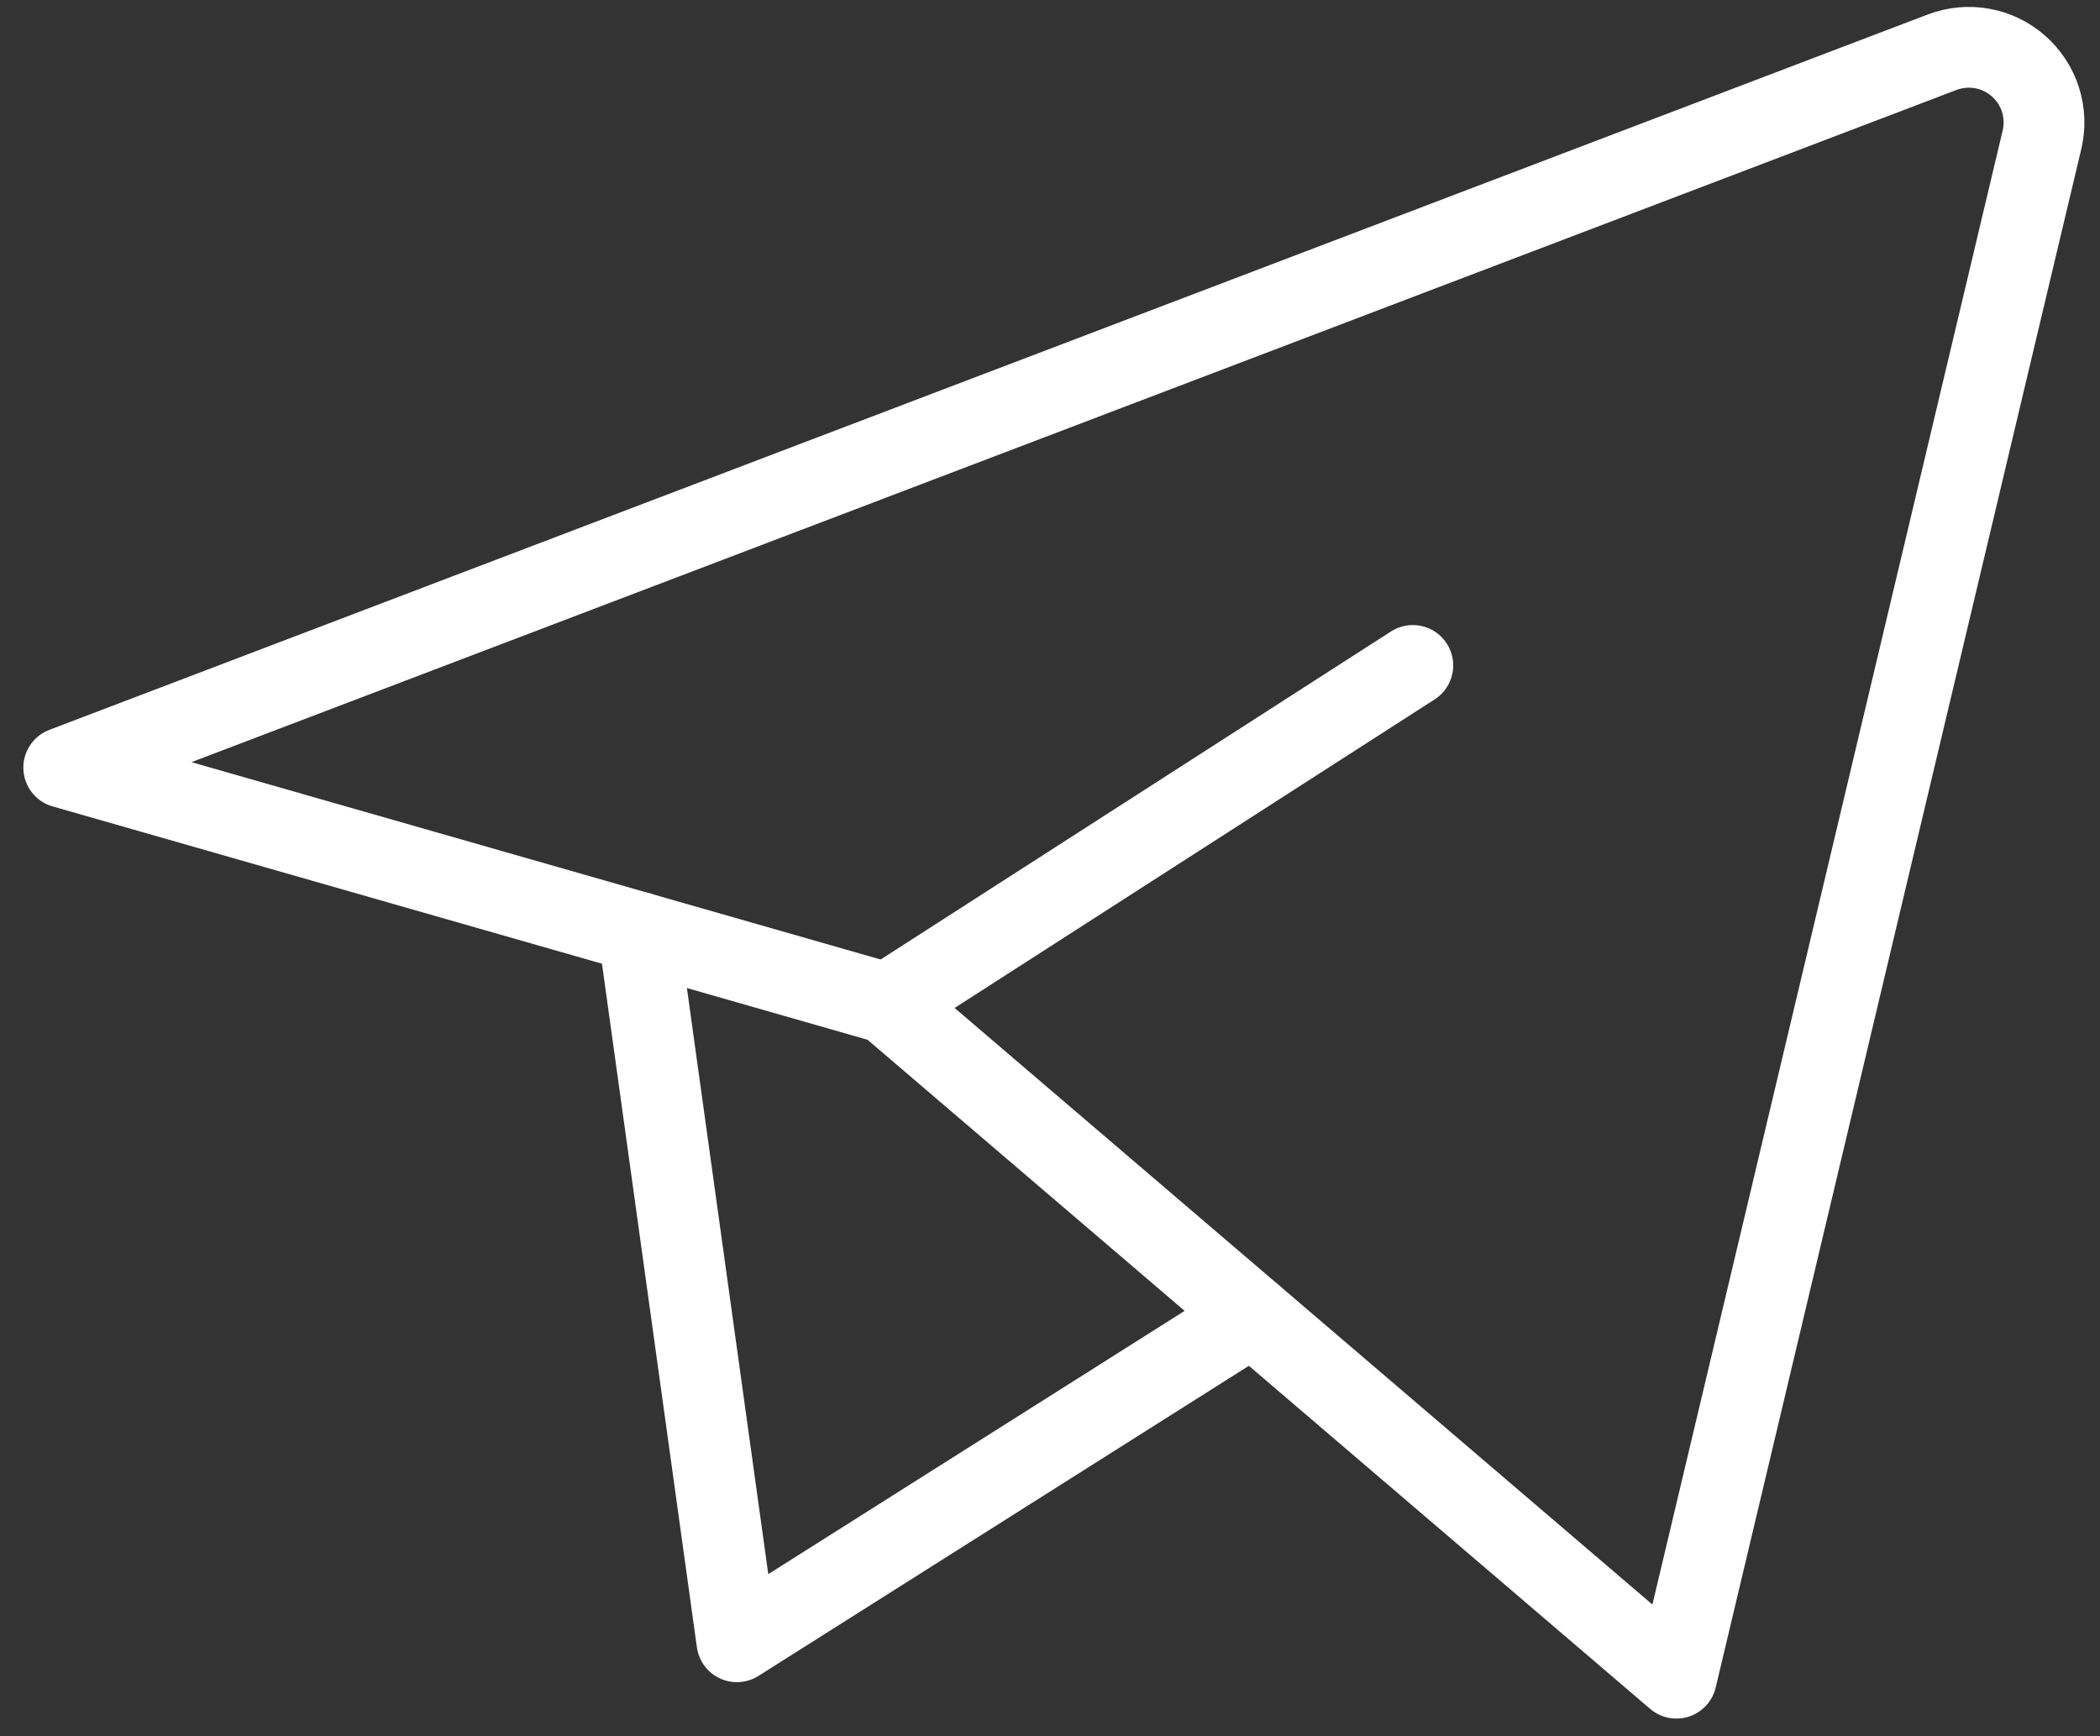
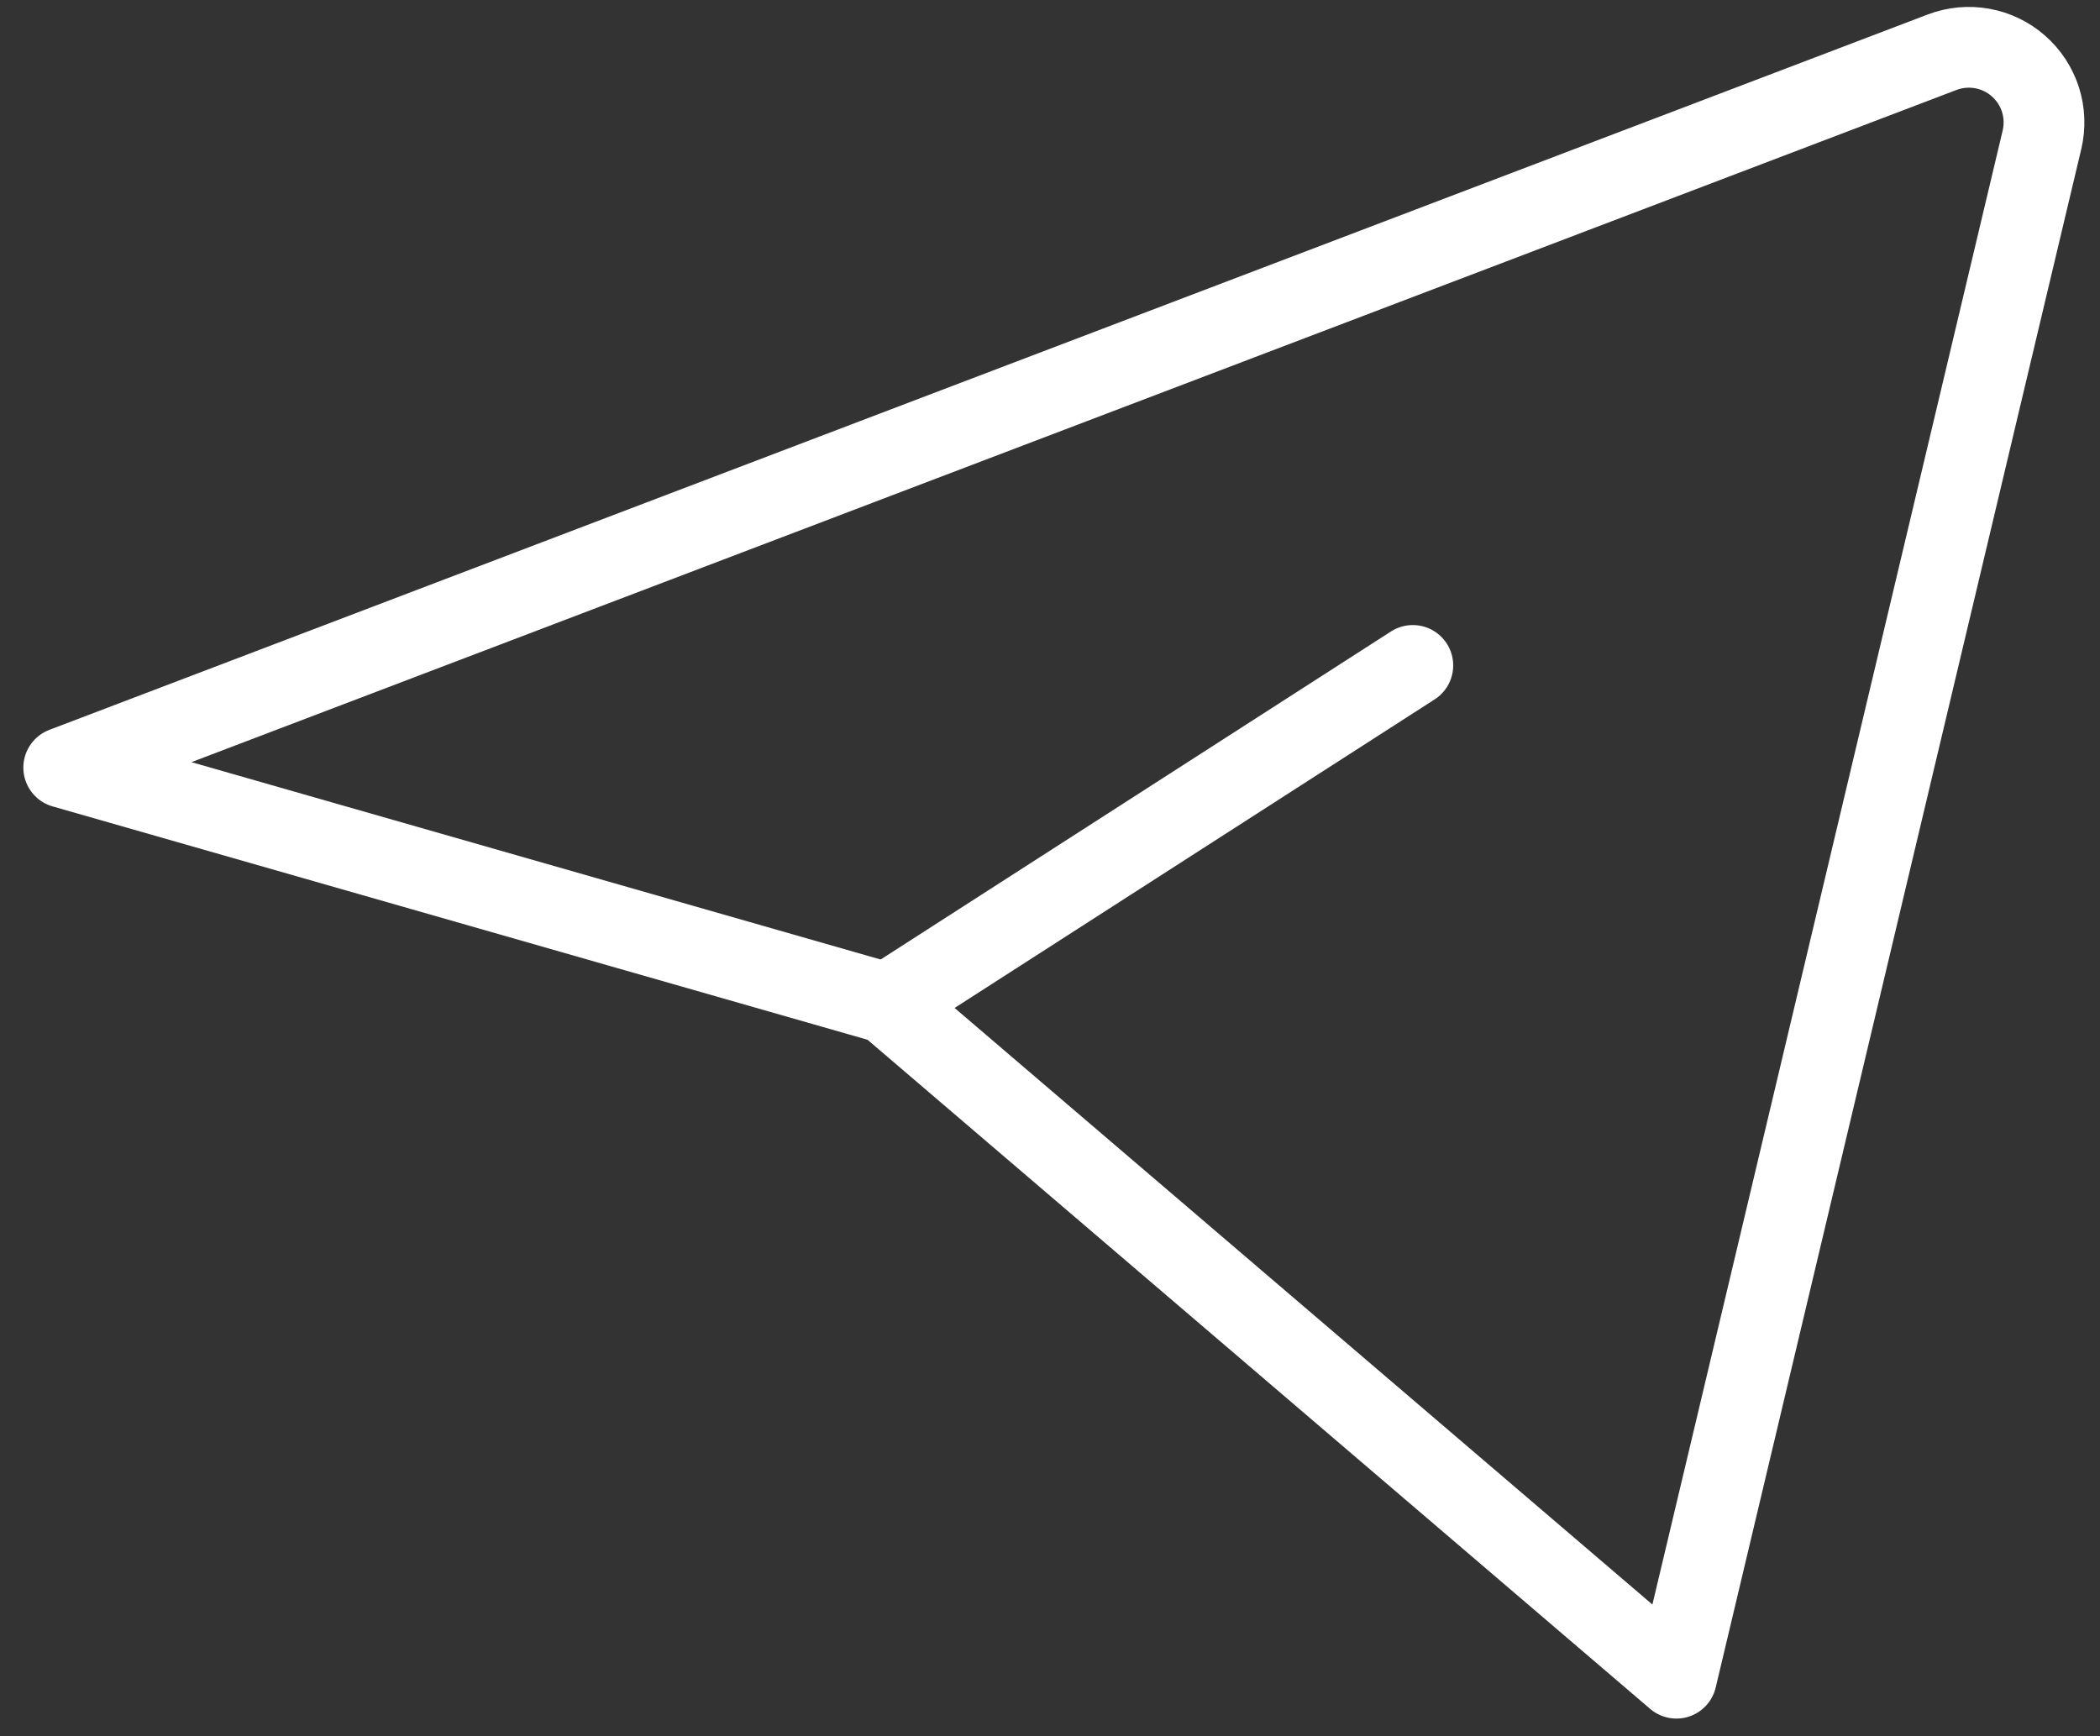
<svg xmlns="http://www.w3.org/2000/svg" width="52" height="43" viewBox="0 0 52 43" fill="none">
  <rect x="0" y="0" width="52" height="43" fill="#333333" stroke="none" />
  <path d="M41.511 41.562L50.563 3.463C50.641 3.134 50.628 2.789 50.526 2.467C50.423 2.145 50.234 1.857 49.98 1.634C49.726 1.41 49.416 1.261 49.083 1.201C48.75 1.141 48.407 1.173 48.091 1.293L1.578 19.01L21.966 24.849L41.511 41.562Z" stroke="white" stroke-width="2" stroke-linecap="round" stroke-linejoin="round" />
-   <path d="M15.807 23.084L18.247 40.66L31.013 32.586" stroke="white" stroke-width="2" stroke-linecap="round" stroke-linejoin="round" />
  <path d="M21.966 24.849L34.984 16.48" stroke="white" stroke-width="2" stroke-linecap="round" stroke-linejoin="round" />
</svg>